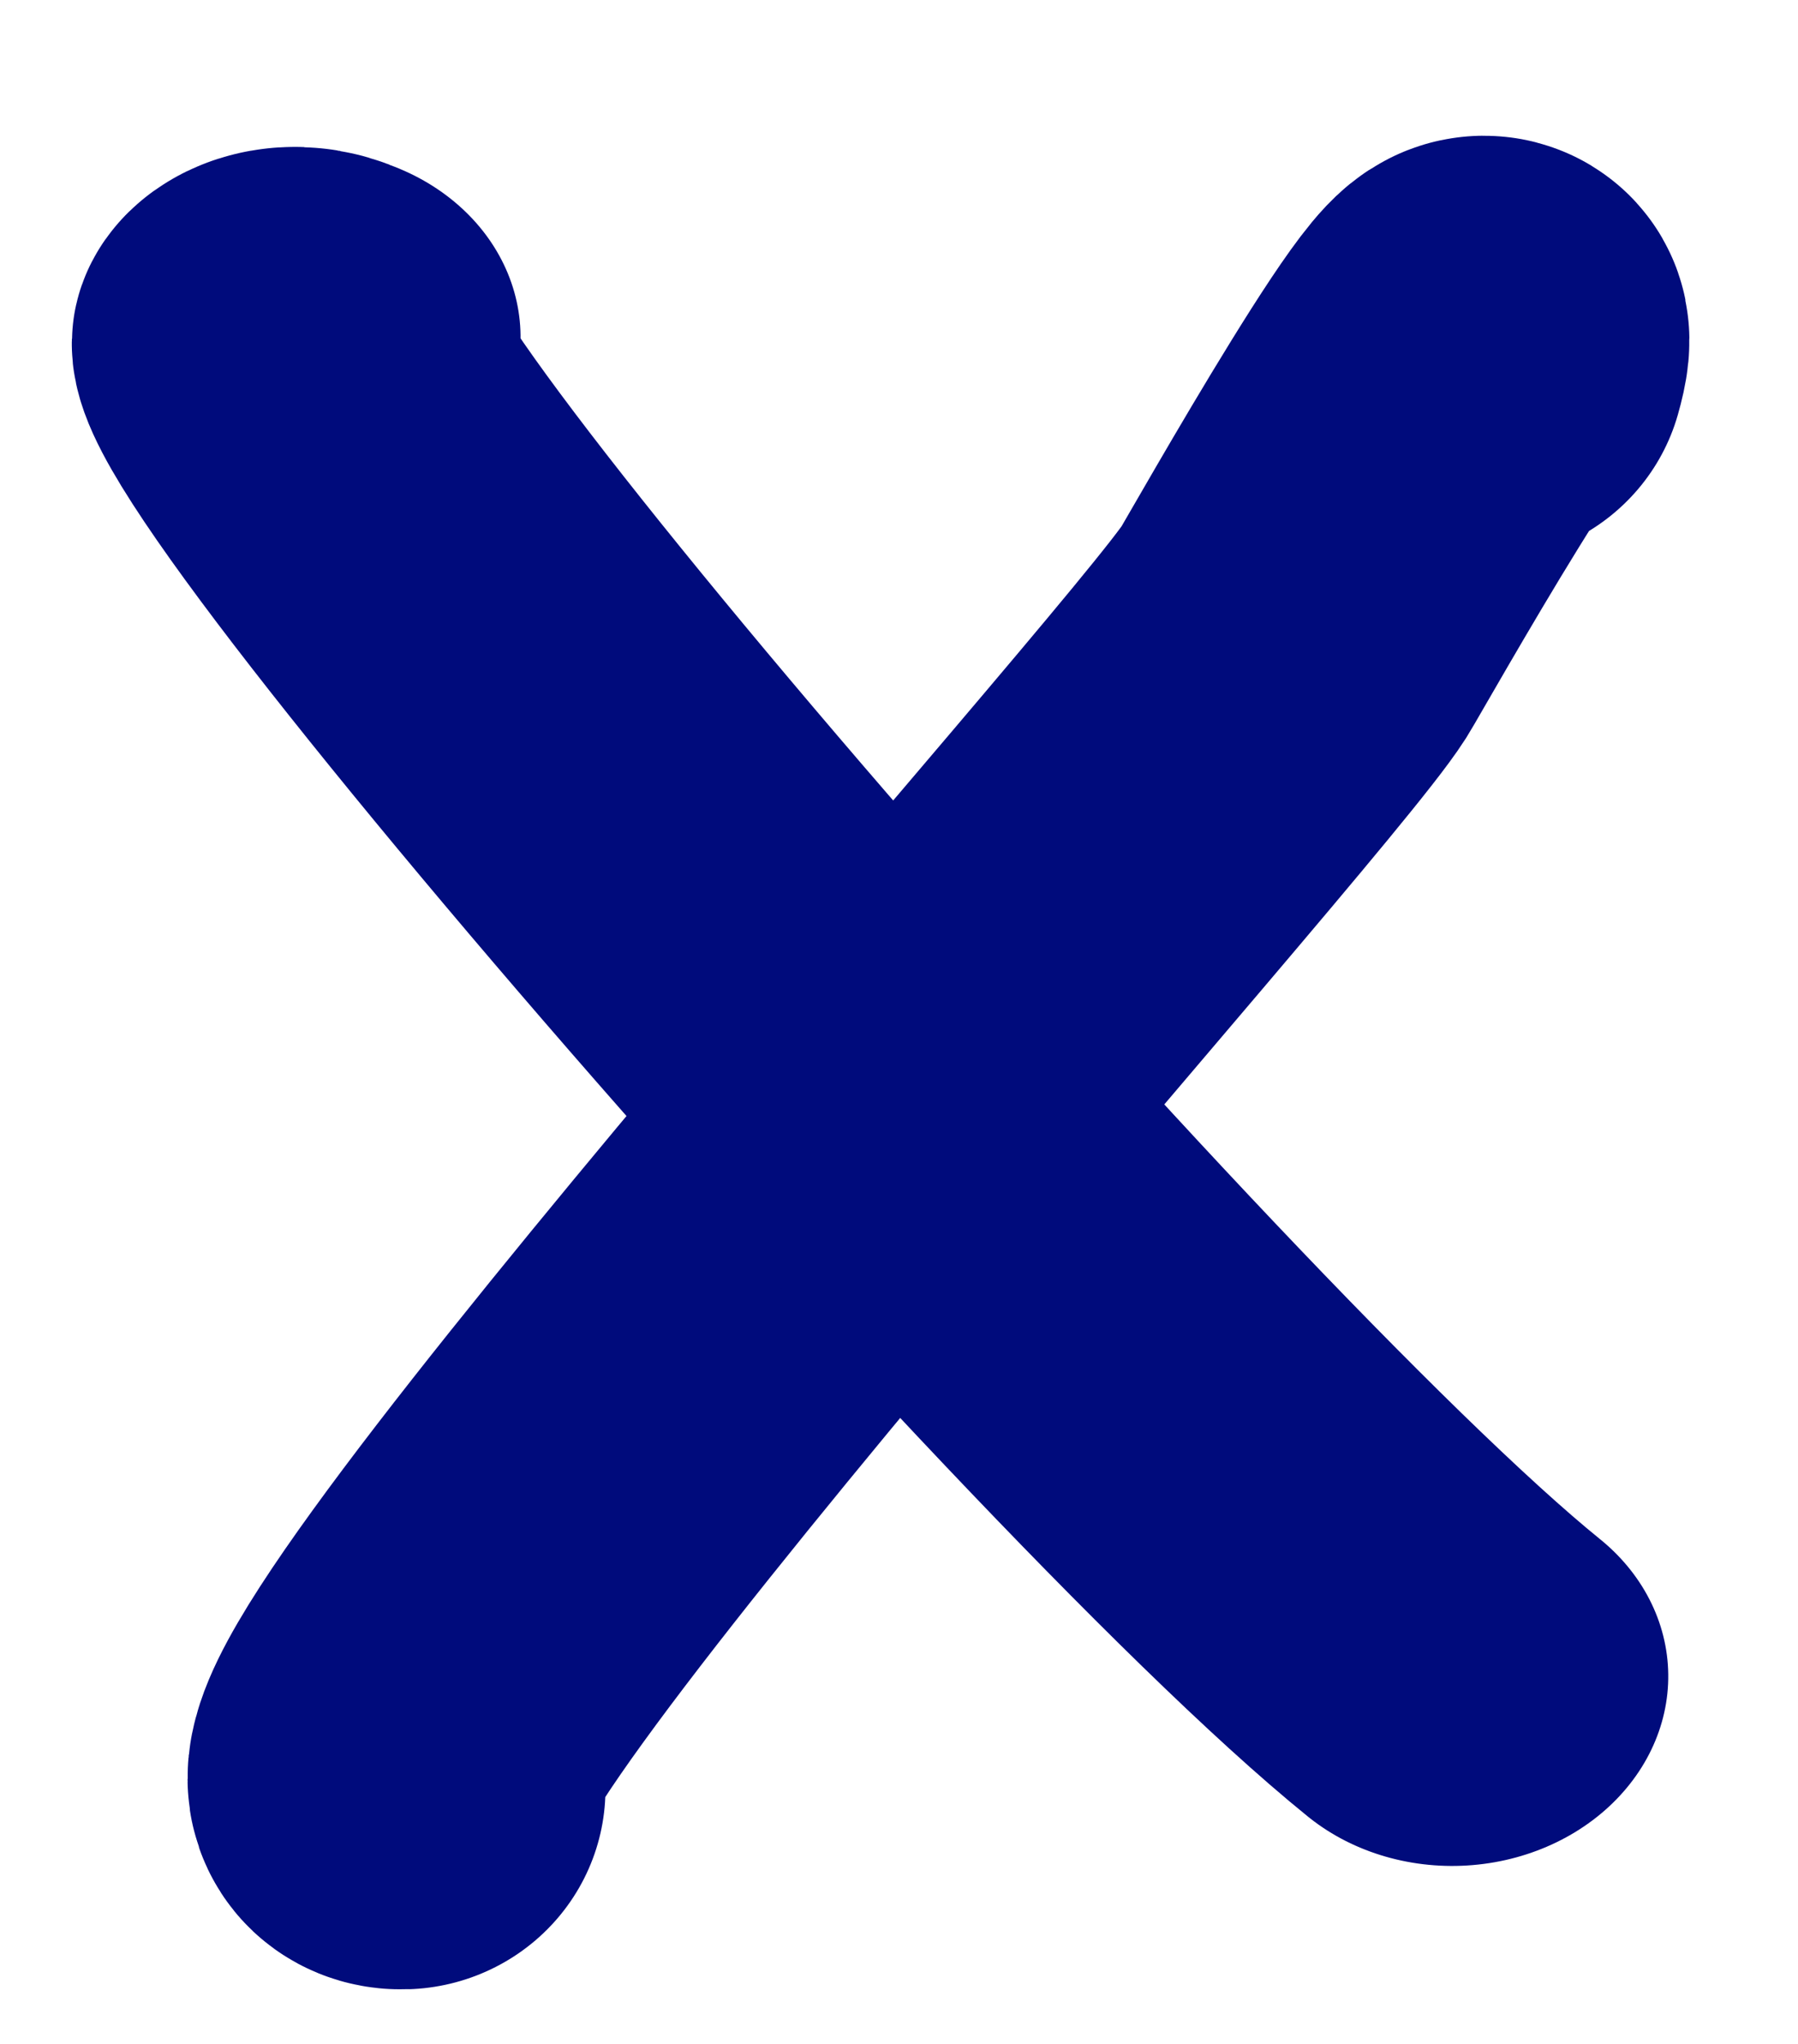
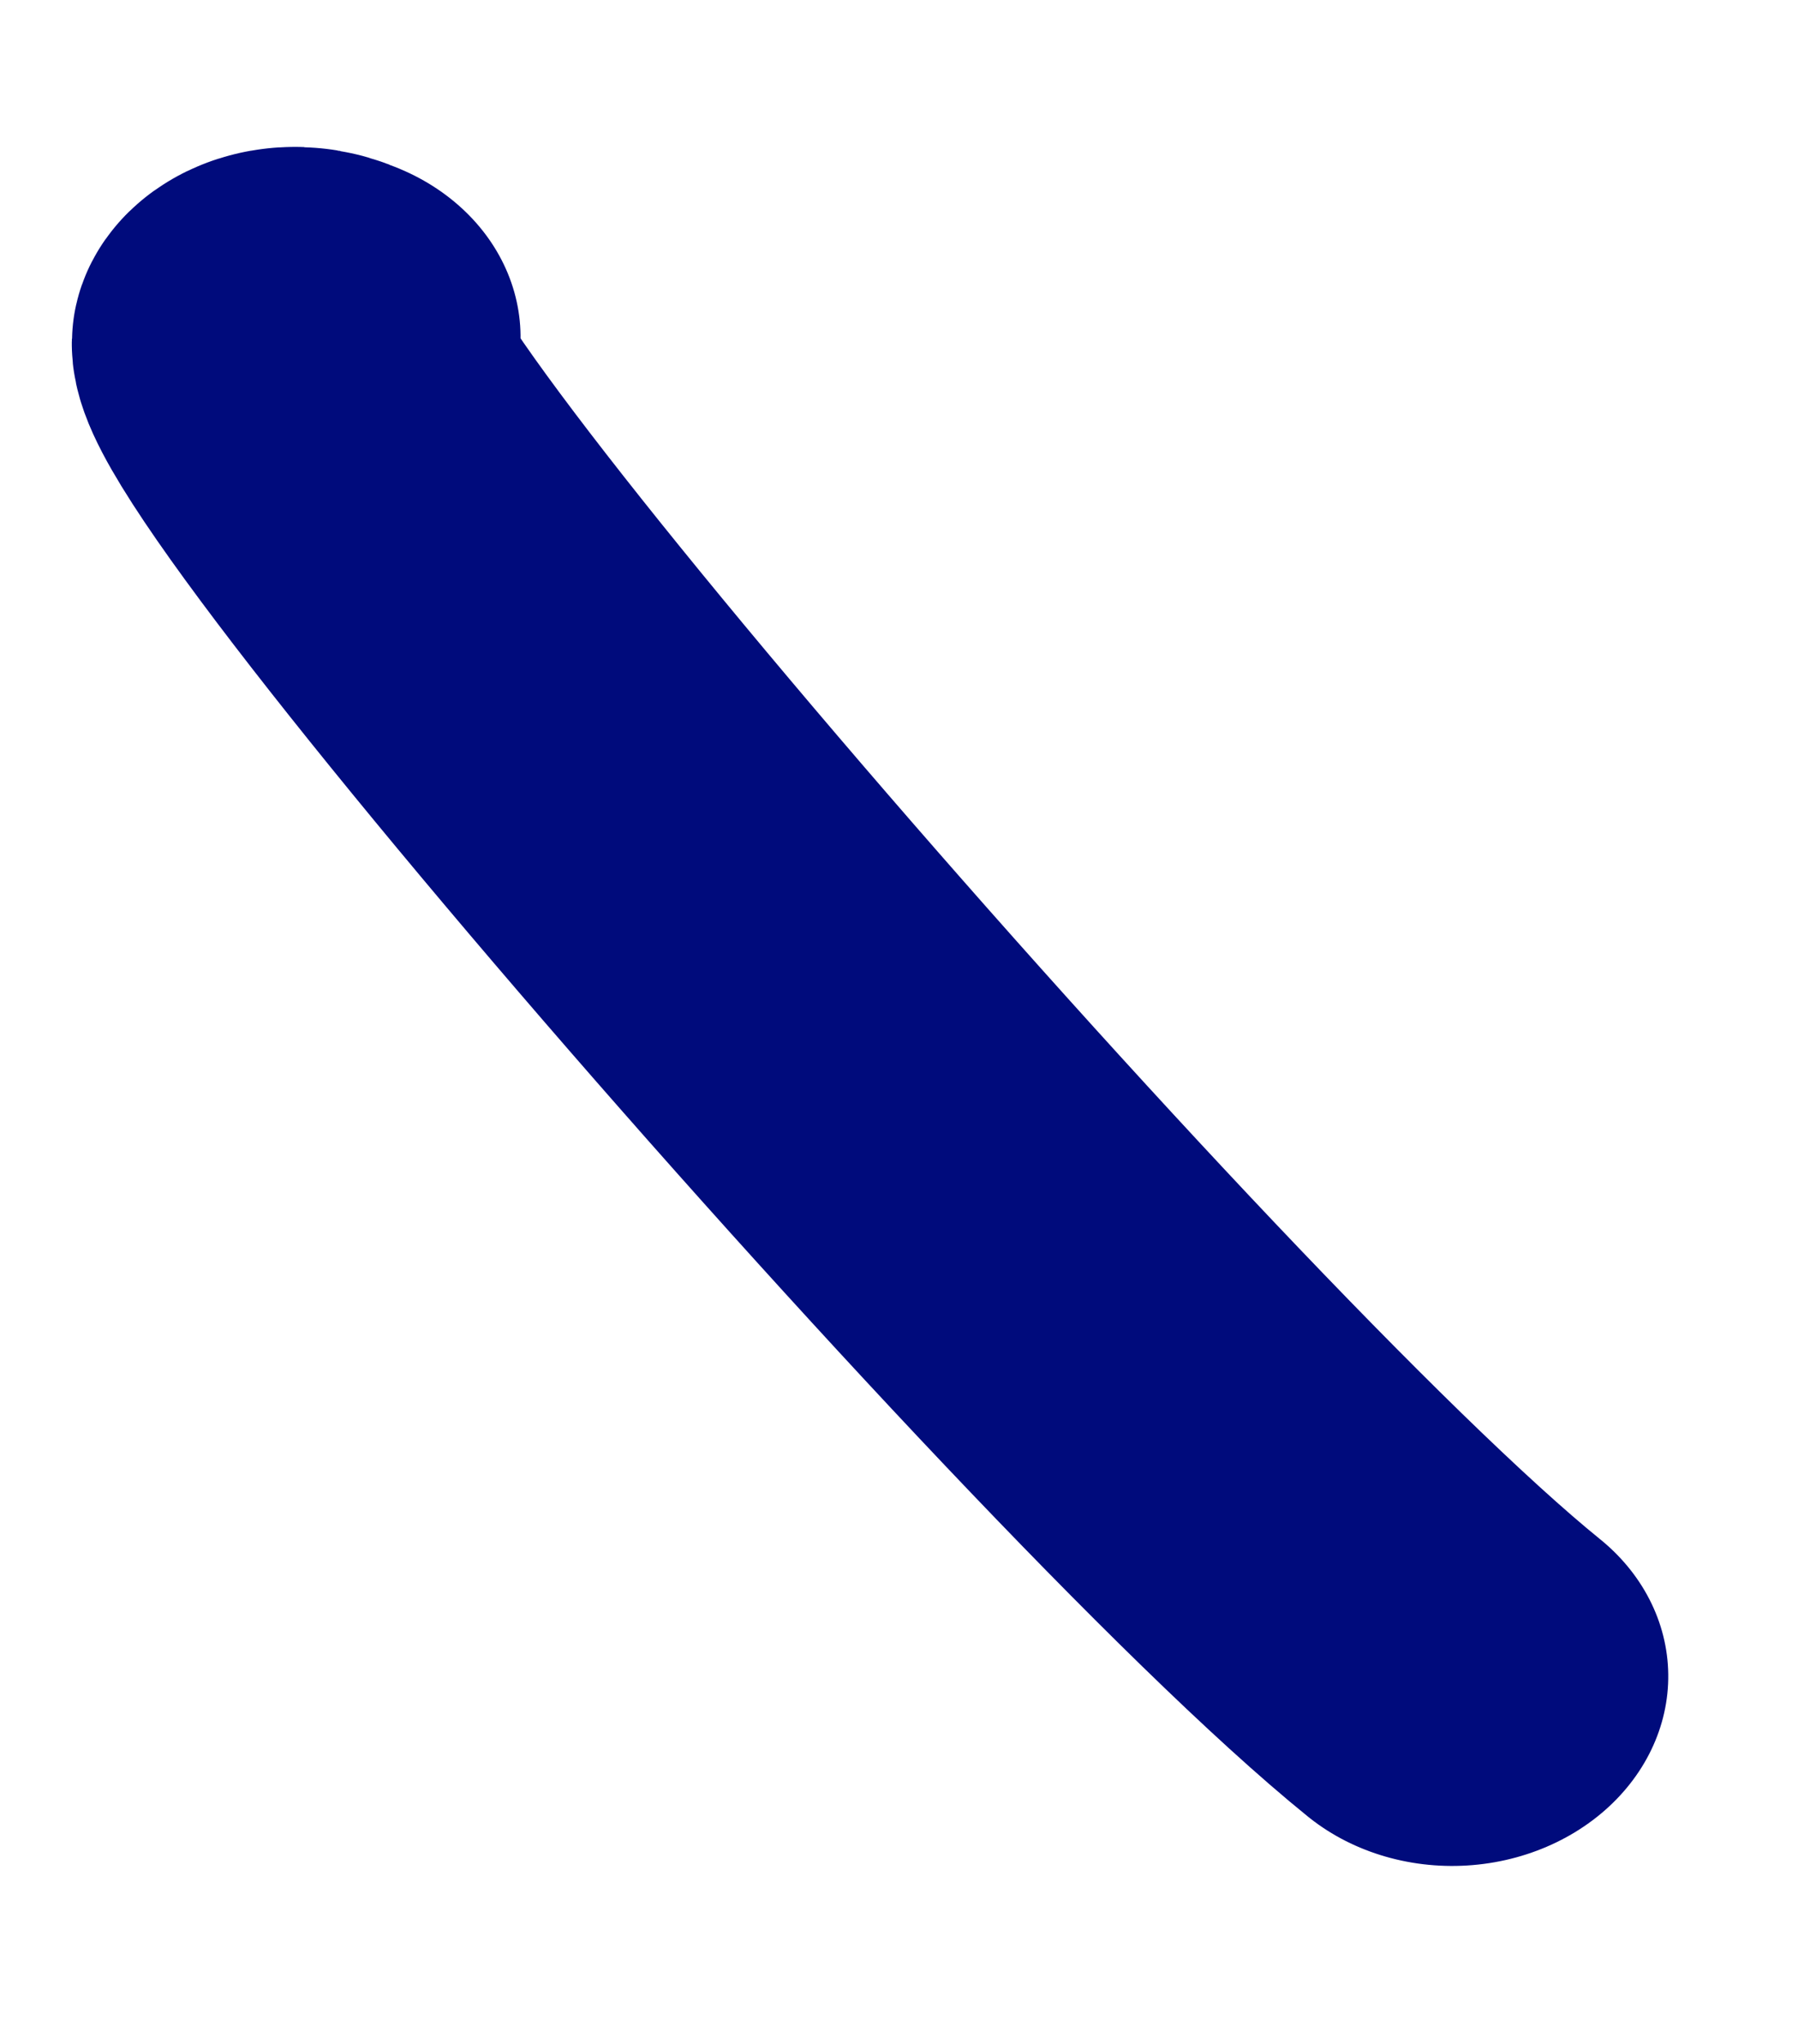
<svg xmlns="http://www.w3.org/2000/svg" xmlns:ns1="http://sodipodi.sourceforge.net/DTD/sodipodi-0.dtd" xmlns:ns2="http://www.inkscape.org/namespaces/inkscape" width="44" height="50" viewBox="0 0 44 50" version="1.1" xml:space="preserve" style="clip-rule:evenodd;fill-rule:evenodd;stroke-linecap:round;stroke-linejoin:round;stroke-miterlimit:1.5" id="svg214" ns1:docname="krizek.svg" ns2:version="1.2 (dc2aedaf03, 2022-05-15)">
  <defs id="defs218" />
  <ns1:namedview pagecolor="#ffffff" bordercolor="#666666" borderopacity="1" objecttolerance="10" gridtolerance="10" guidetolerance="10" ns2:pageopacity="0" ns2:pageshadow="2" ns2:window-width="1920" ns2:window-height="991" id="namedview216" showgrid="false" fit-margin-top="0" fit-margin-left="0" fit-margin-right="0" fit-margin-bottom="0" ns2:zoom="1.5679742" ns2:cx="279.9791" ns2:cy="198.02622" ns2:window-x="-9" ns2:window-y="-9" ns2:window-maximized="1" ns2:current-layer="svg214" ns2:showpageshadow="2" ns2:pagecheckerboard="0" ns2:deskcolor="#d1d1d1" />
  <g transform="matrix(-0.392,0.016,0.016,0.386,246.574,-197.194)" id="g160-5" style="clip-rule:evenodd;fill-rule:evenodd;stroke-linecap:round;stroke-linejoin:round;stroke-miterlimit:1.5">
-     <path d="m 557.318,510.633 c -2.549,-7.819 11.845,15.798 12.438,16.665 4.7,6.868 66.524,70.922 58.556,70.922" style="fill:none;stroke:#000b7c;stroke-width:25.33px" id="path158-3" ns2:connector-curvature="0" />
-   </g>
+     </g>
  <g transform="matrix(-0.358,0.014,0.013,0.314,227.073,-162.918)" id="g168-9" style="clip-rule:evenodd;fill-rule:evenodd;stroke-linecap:round;stroke-linejoin:round;stroke-miterlimit:1.5">
    <path d="m 632.124,517.055 c 11.577,-6.557 -52.572,85.676 -74.544,107.647" style="fill:none;stroke:#000b7c;stroke-width:29.28px" id="path166-8" ns2:connector-curvature="0" />
  </g>
</svg>